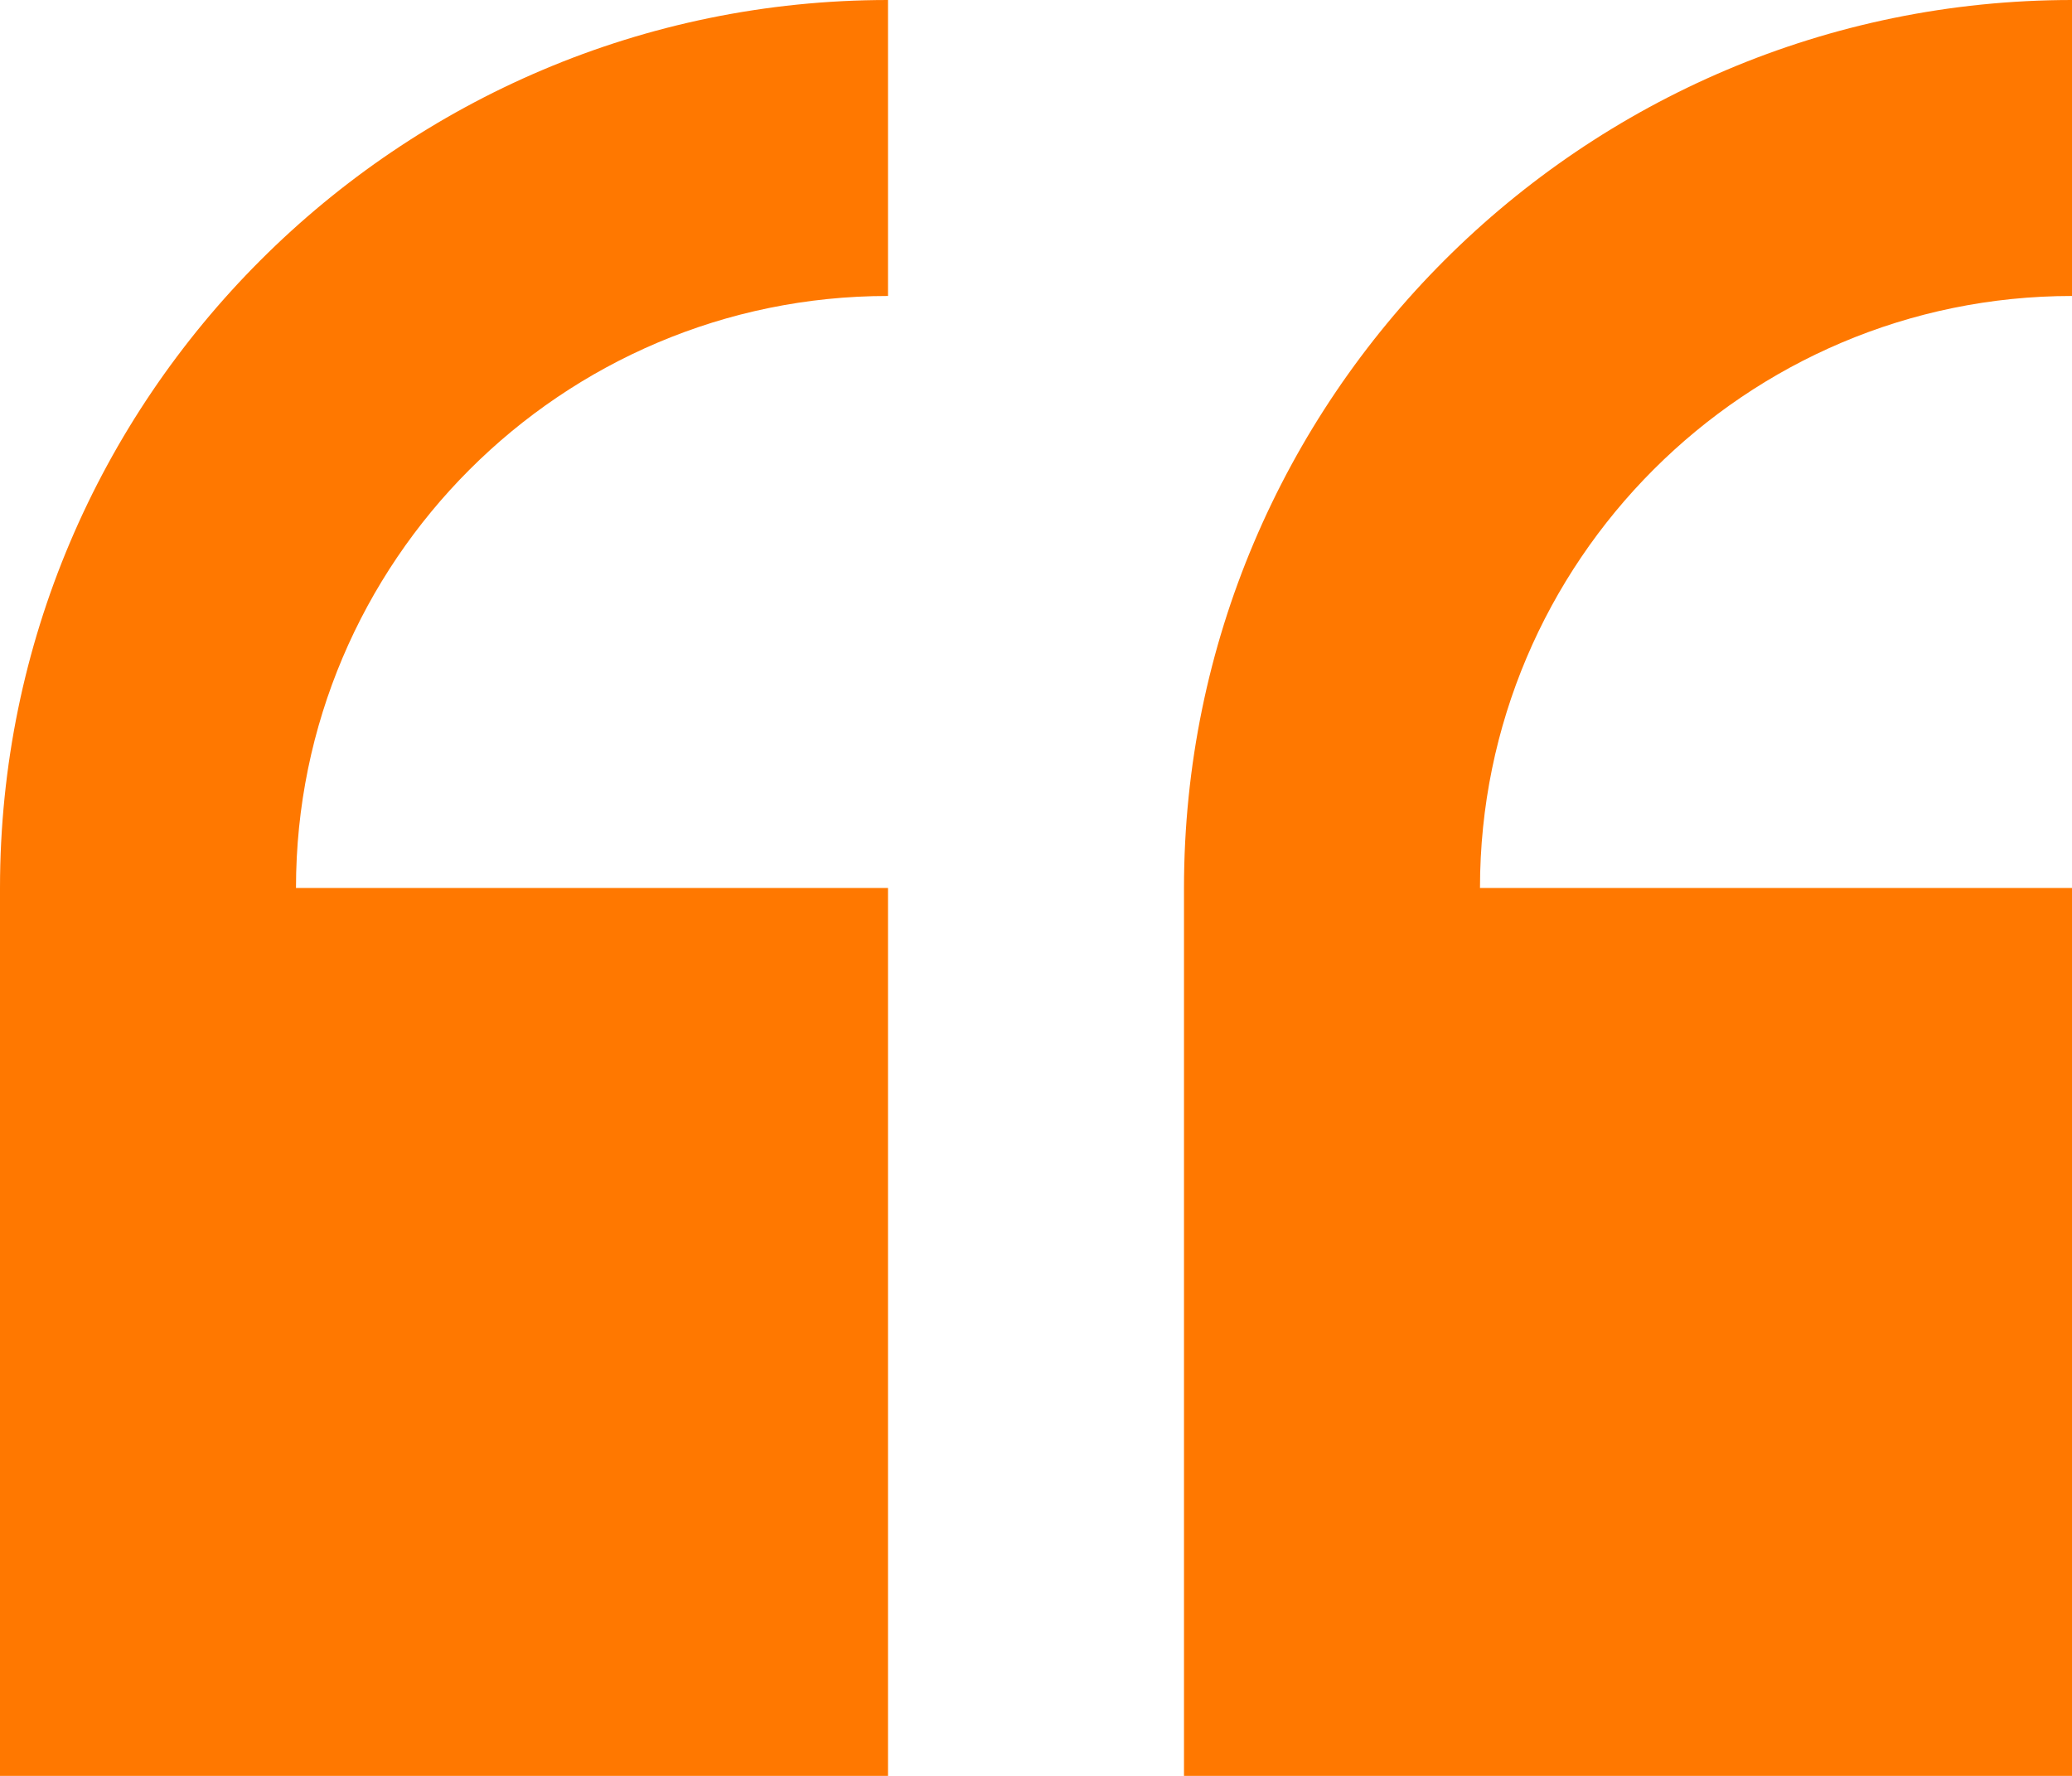
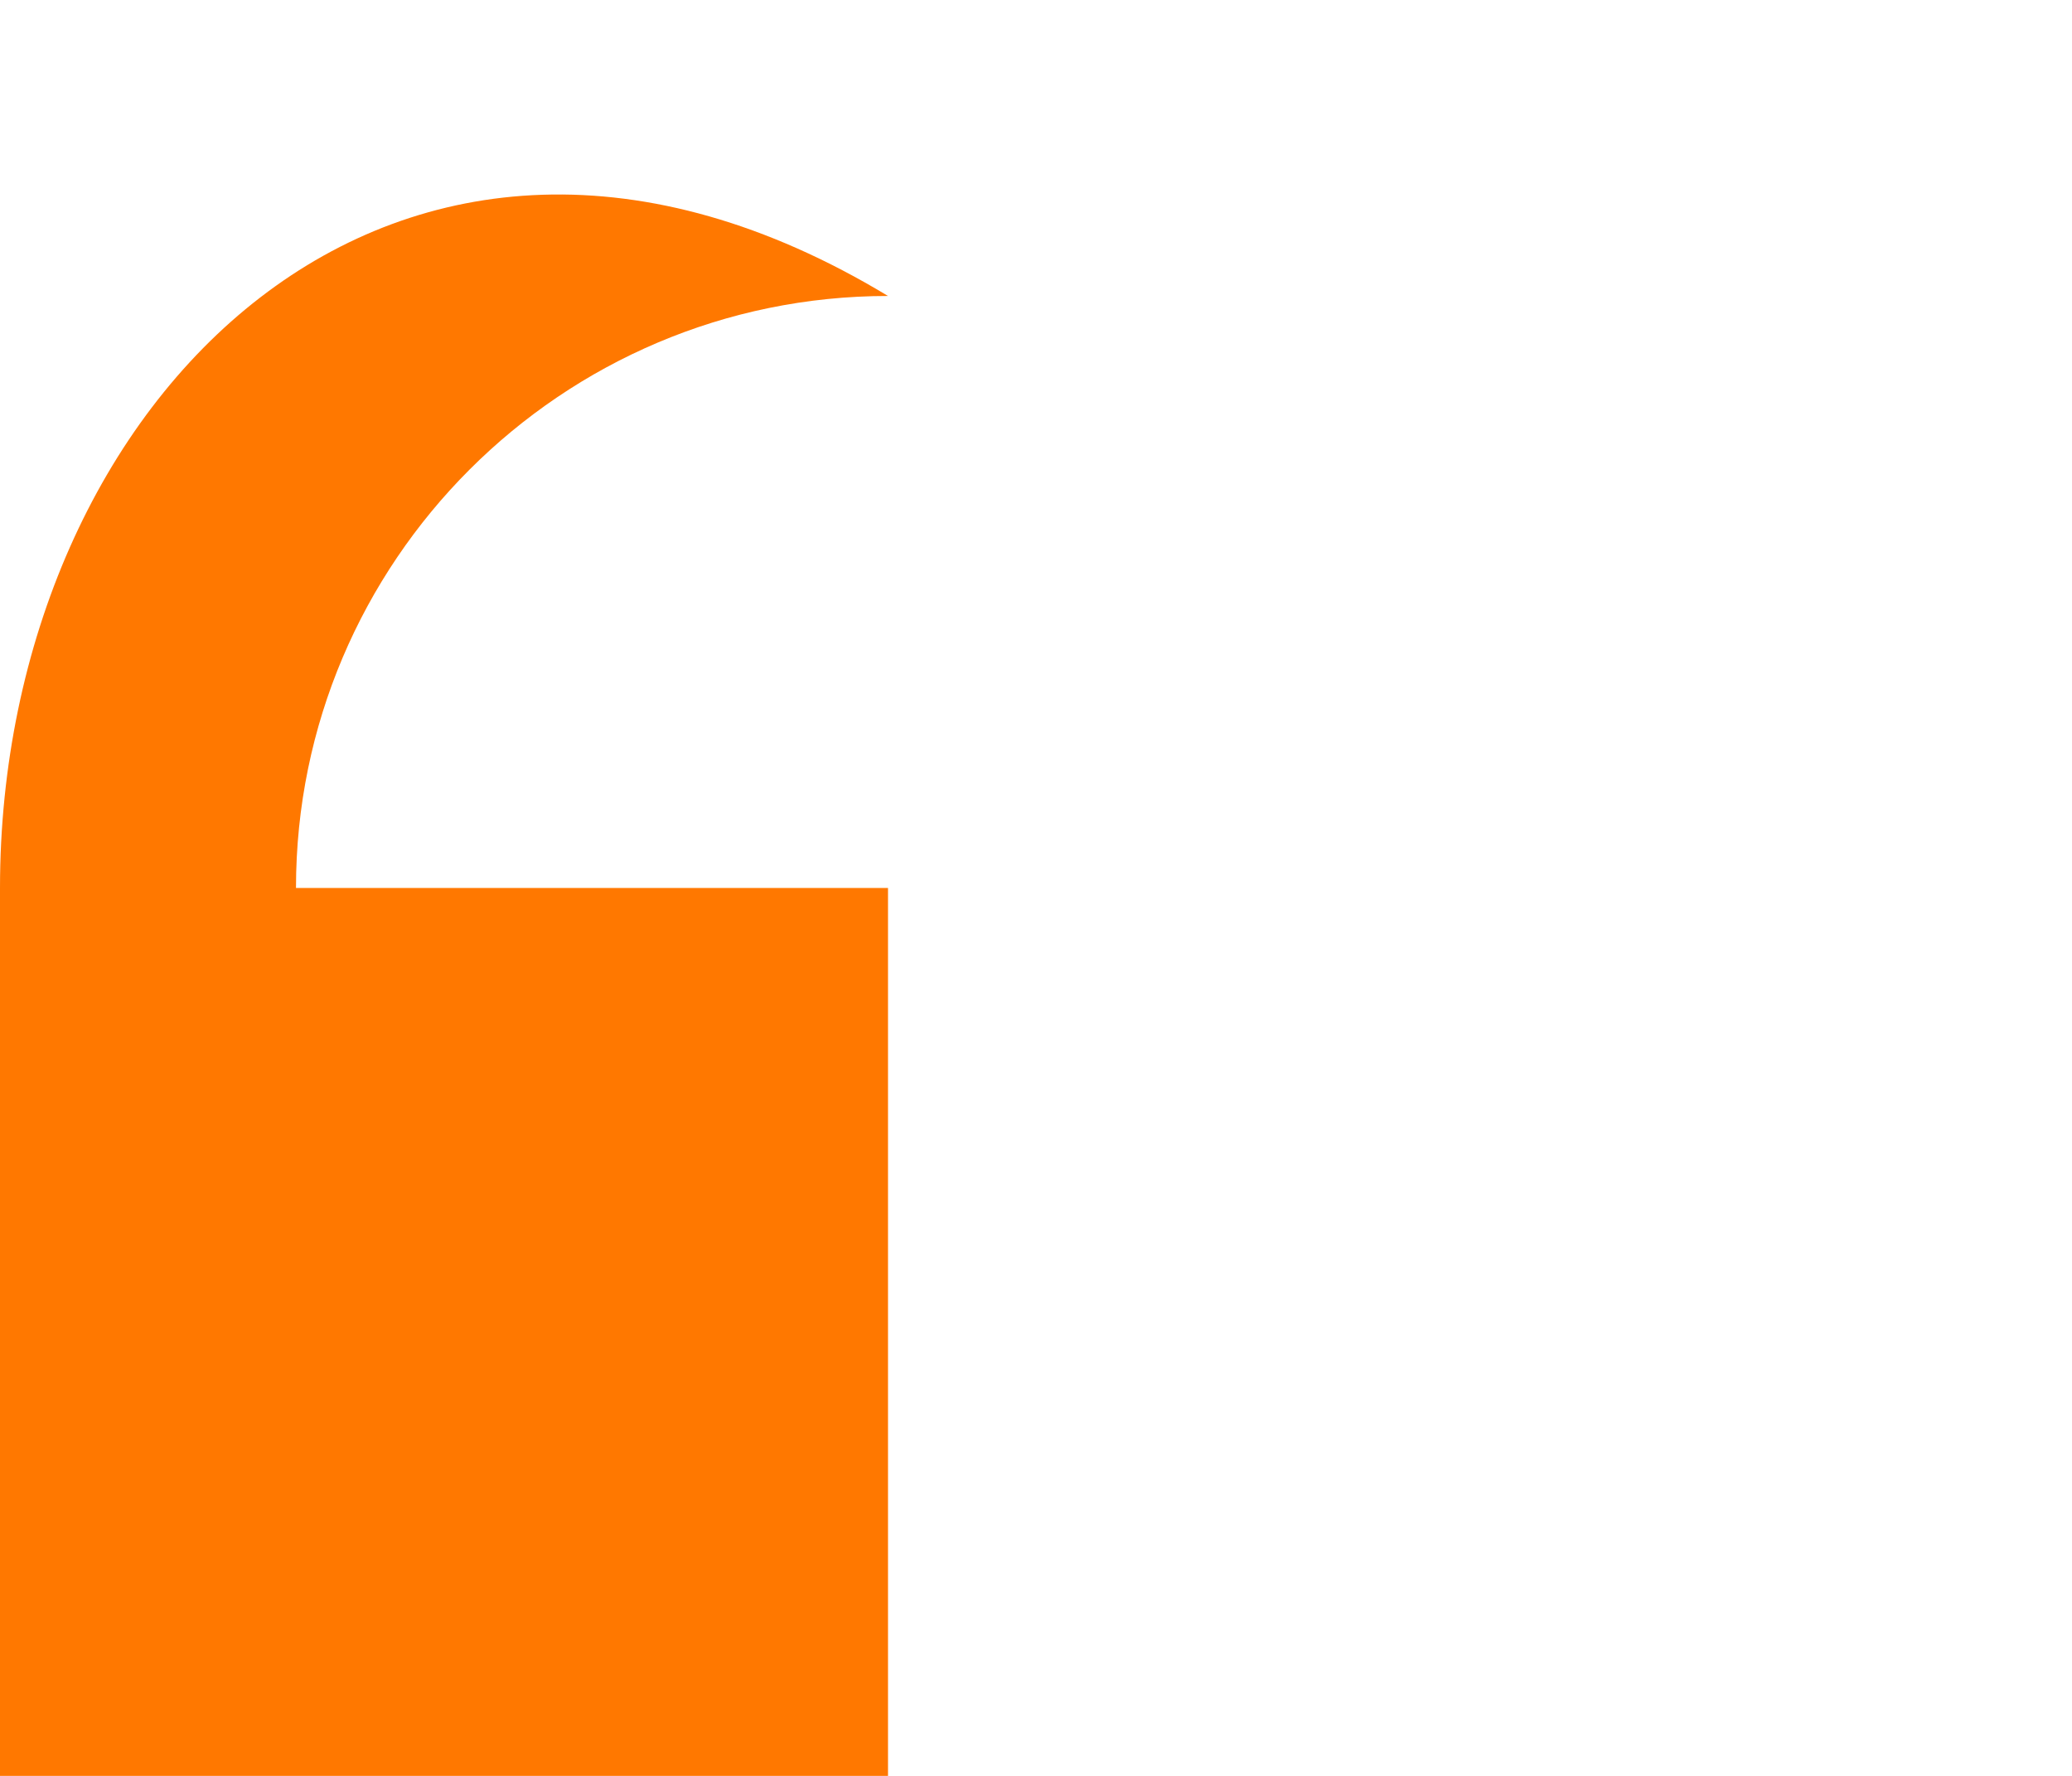
<svg xmlns="http://www.w3.org/2000/svg" id="Capa_1" data-name="Capa 1" viewBox="0 0 512 438.86">
  <title>quote</title>
-   <path fill="#FF7800" d="M0,256V475.43H219.43V256H73.14c0-80.66,65.63-146.29,146.29-146.29V36.57C98.43,36.57,0,135,0,256Z" transform="translate(0 -36.57)" />
-   <path fill="#FF7800" d="M512,109.71V36.57C391,36.57,292.57,135,292.57,256V475.43H512V256H365.71c0-80.66,65.63-146.29,146.29-146.29Z" transform="translate(0 -36.57)" />
+   <path fill="#FF7800" d="M0,256V475.43H219.43V256H73.14c0-80.66,65.63-146.29,146.29-146.29C98.43,36.57,0,135,0,256Z" transform="translate(0 -36.57)" />
</svg>